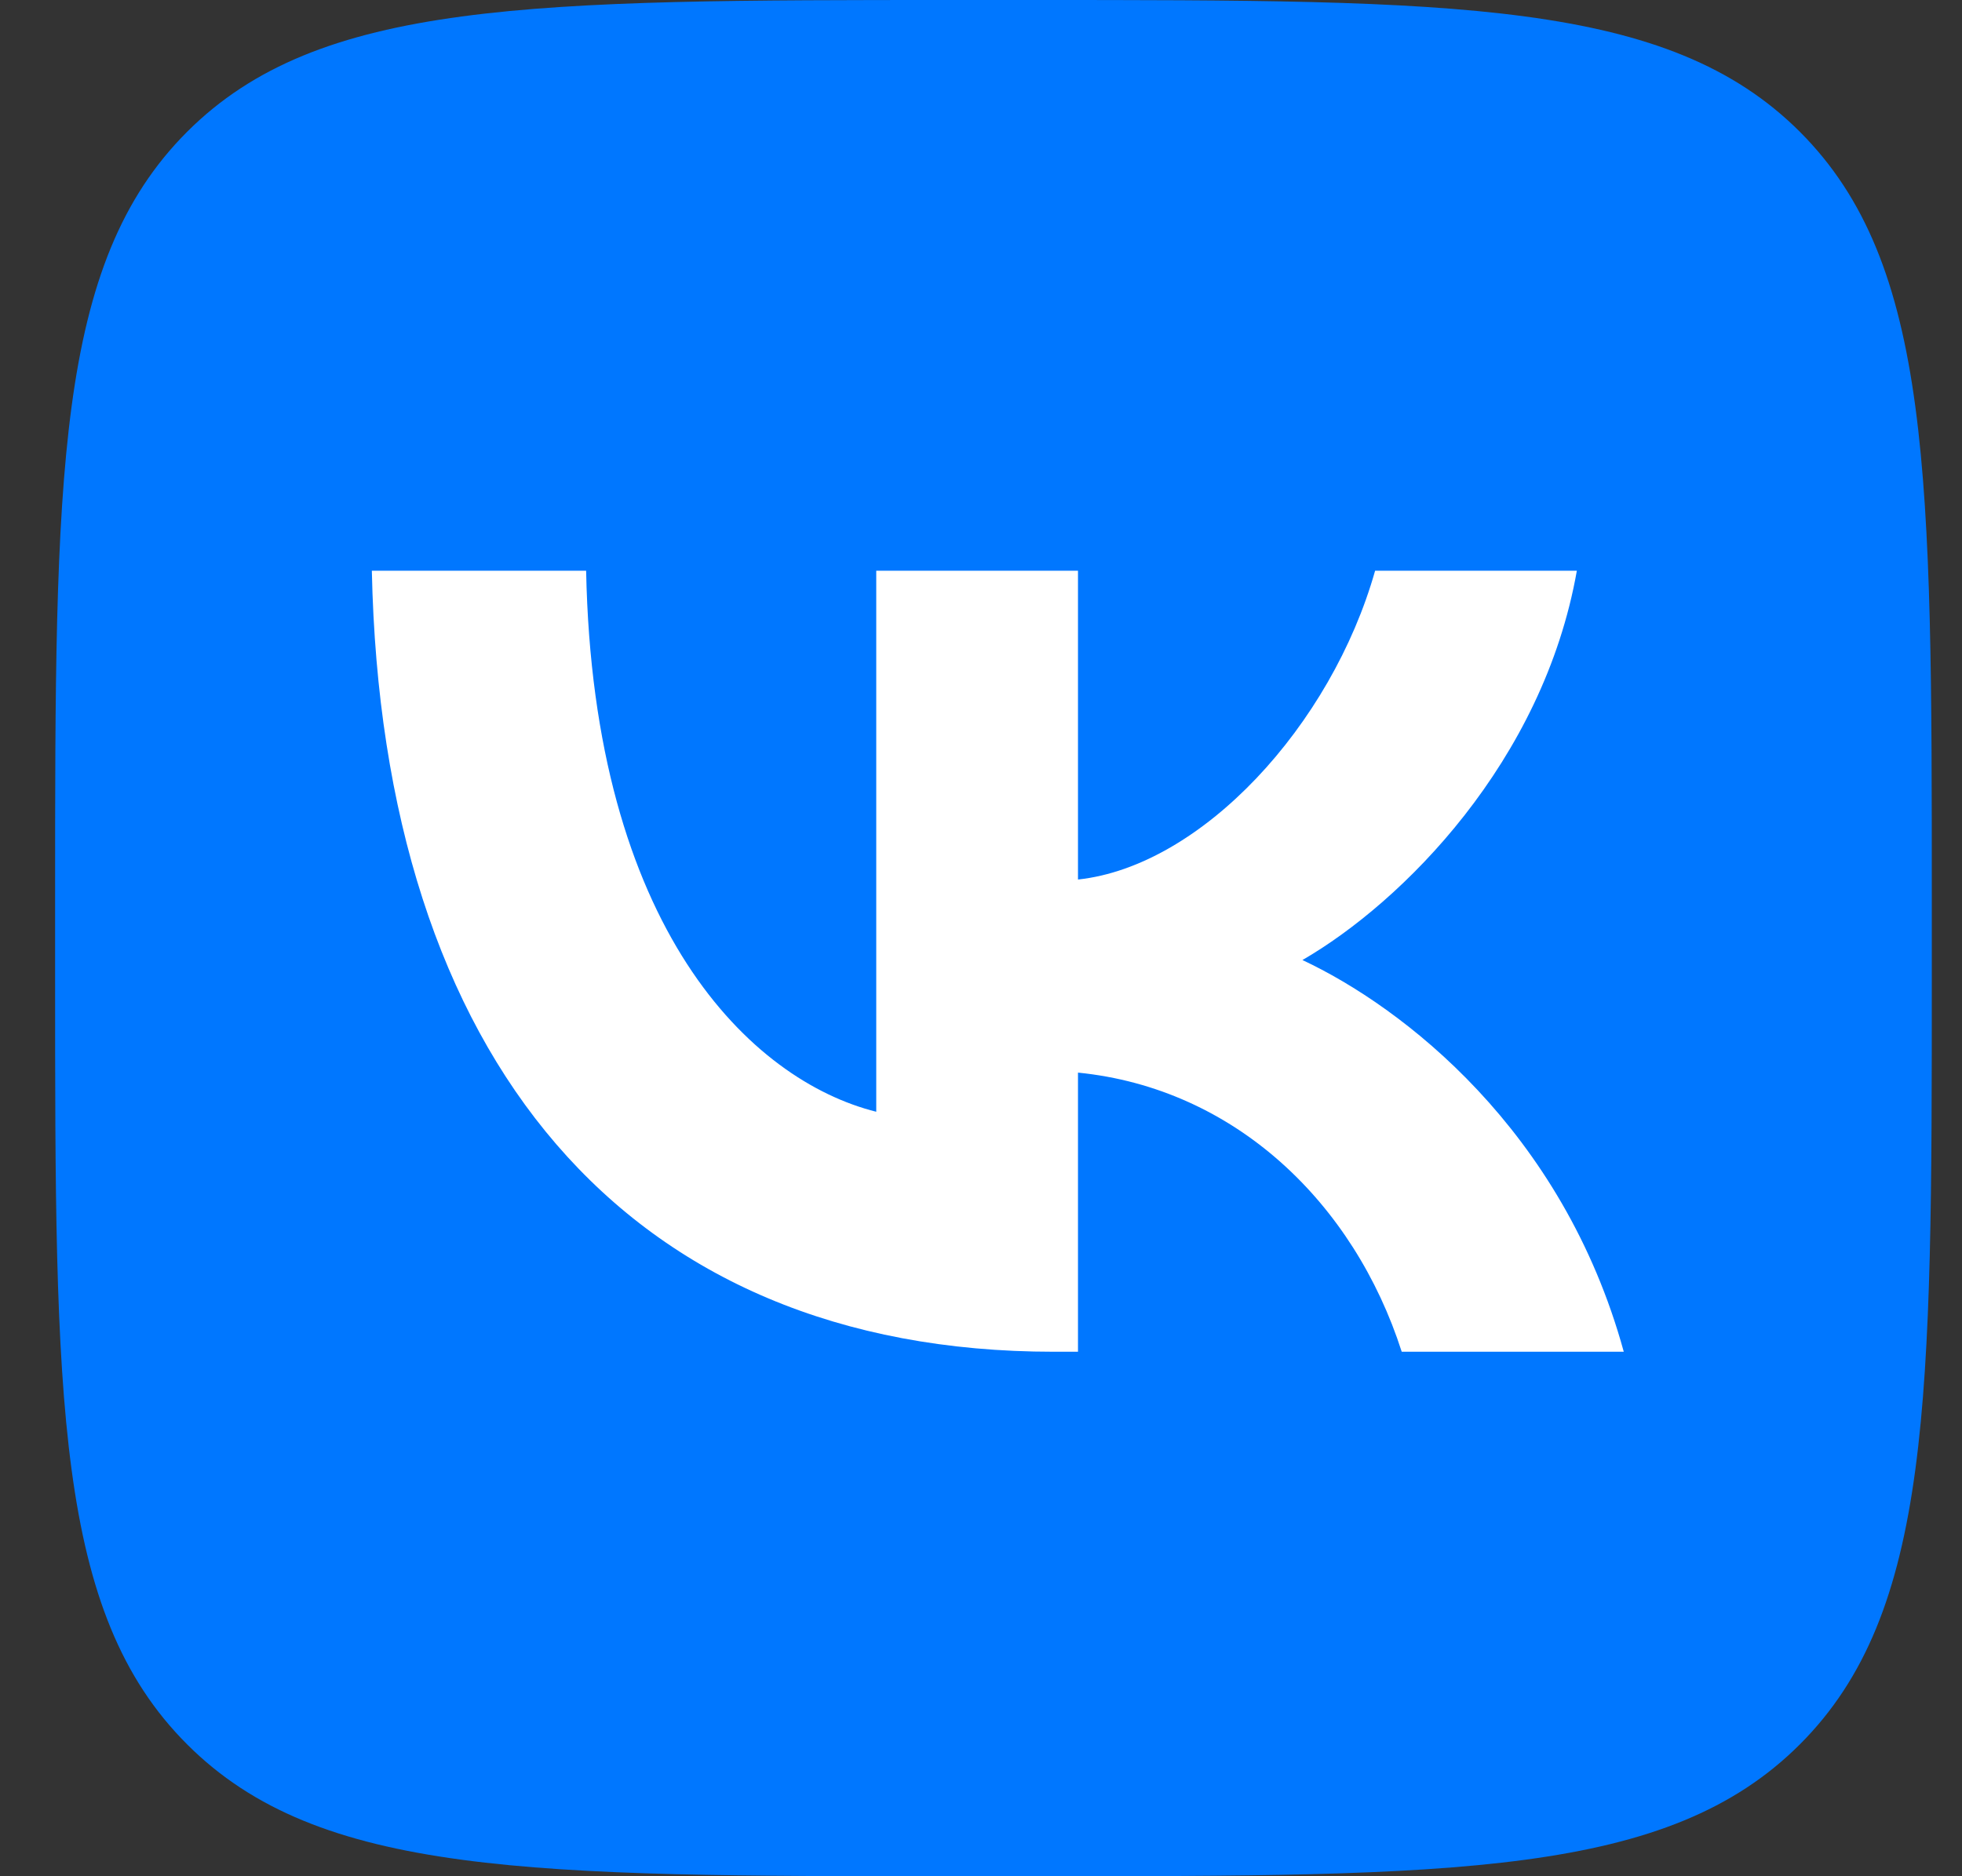
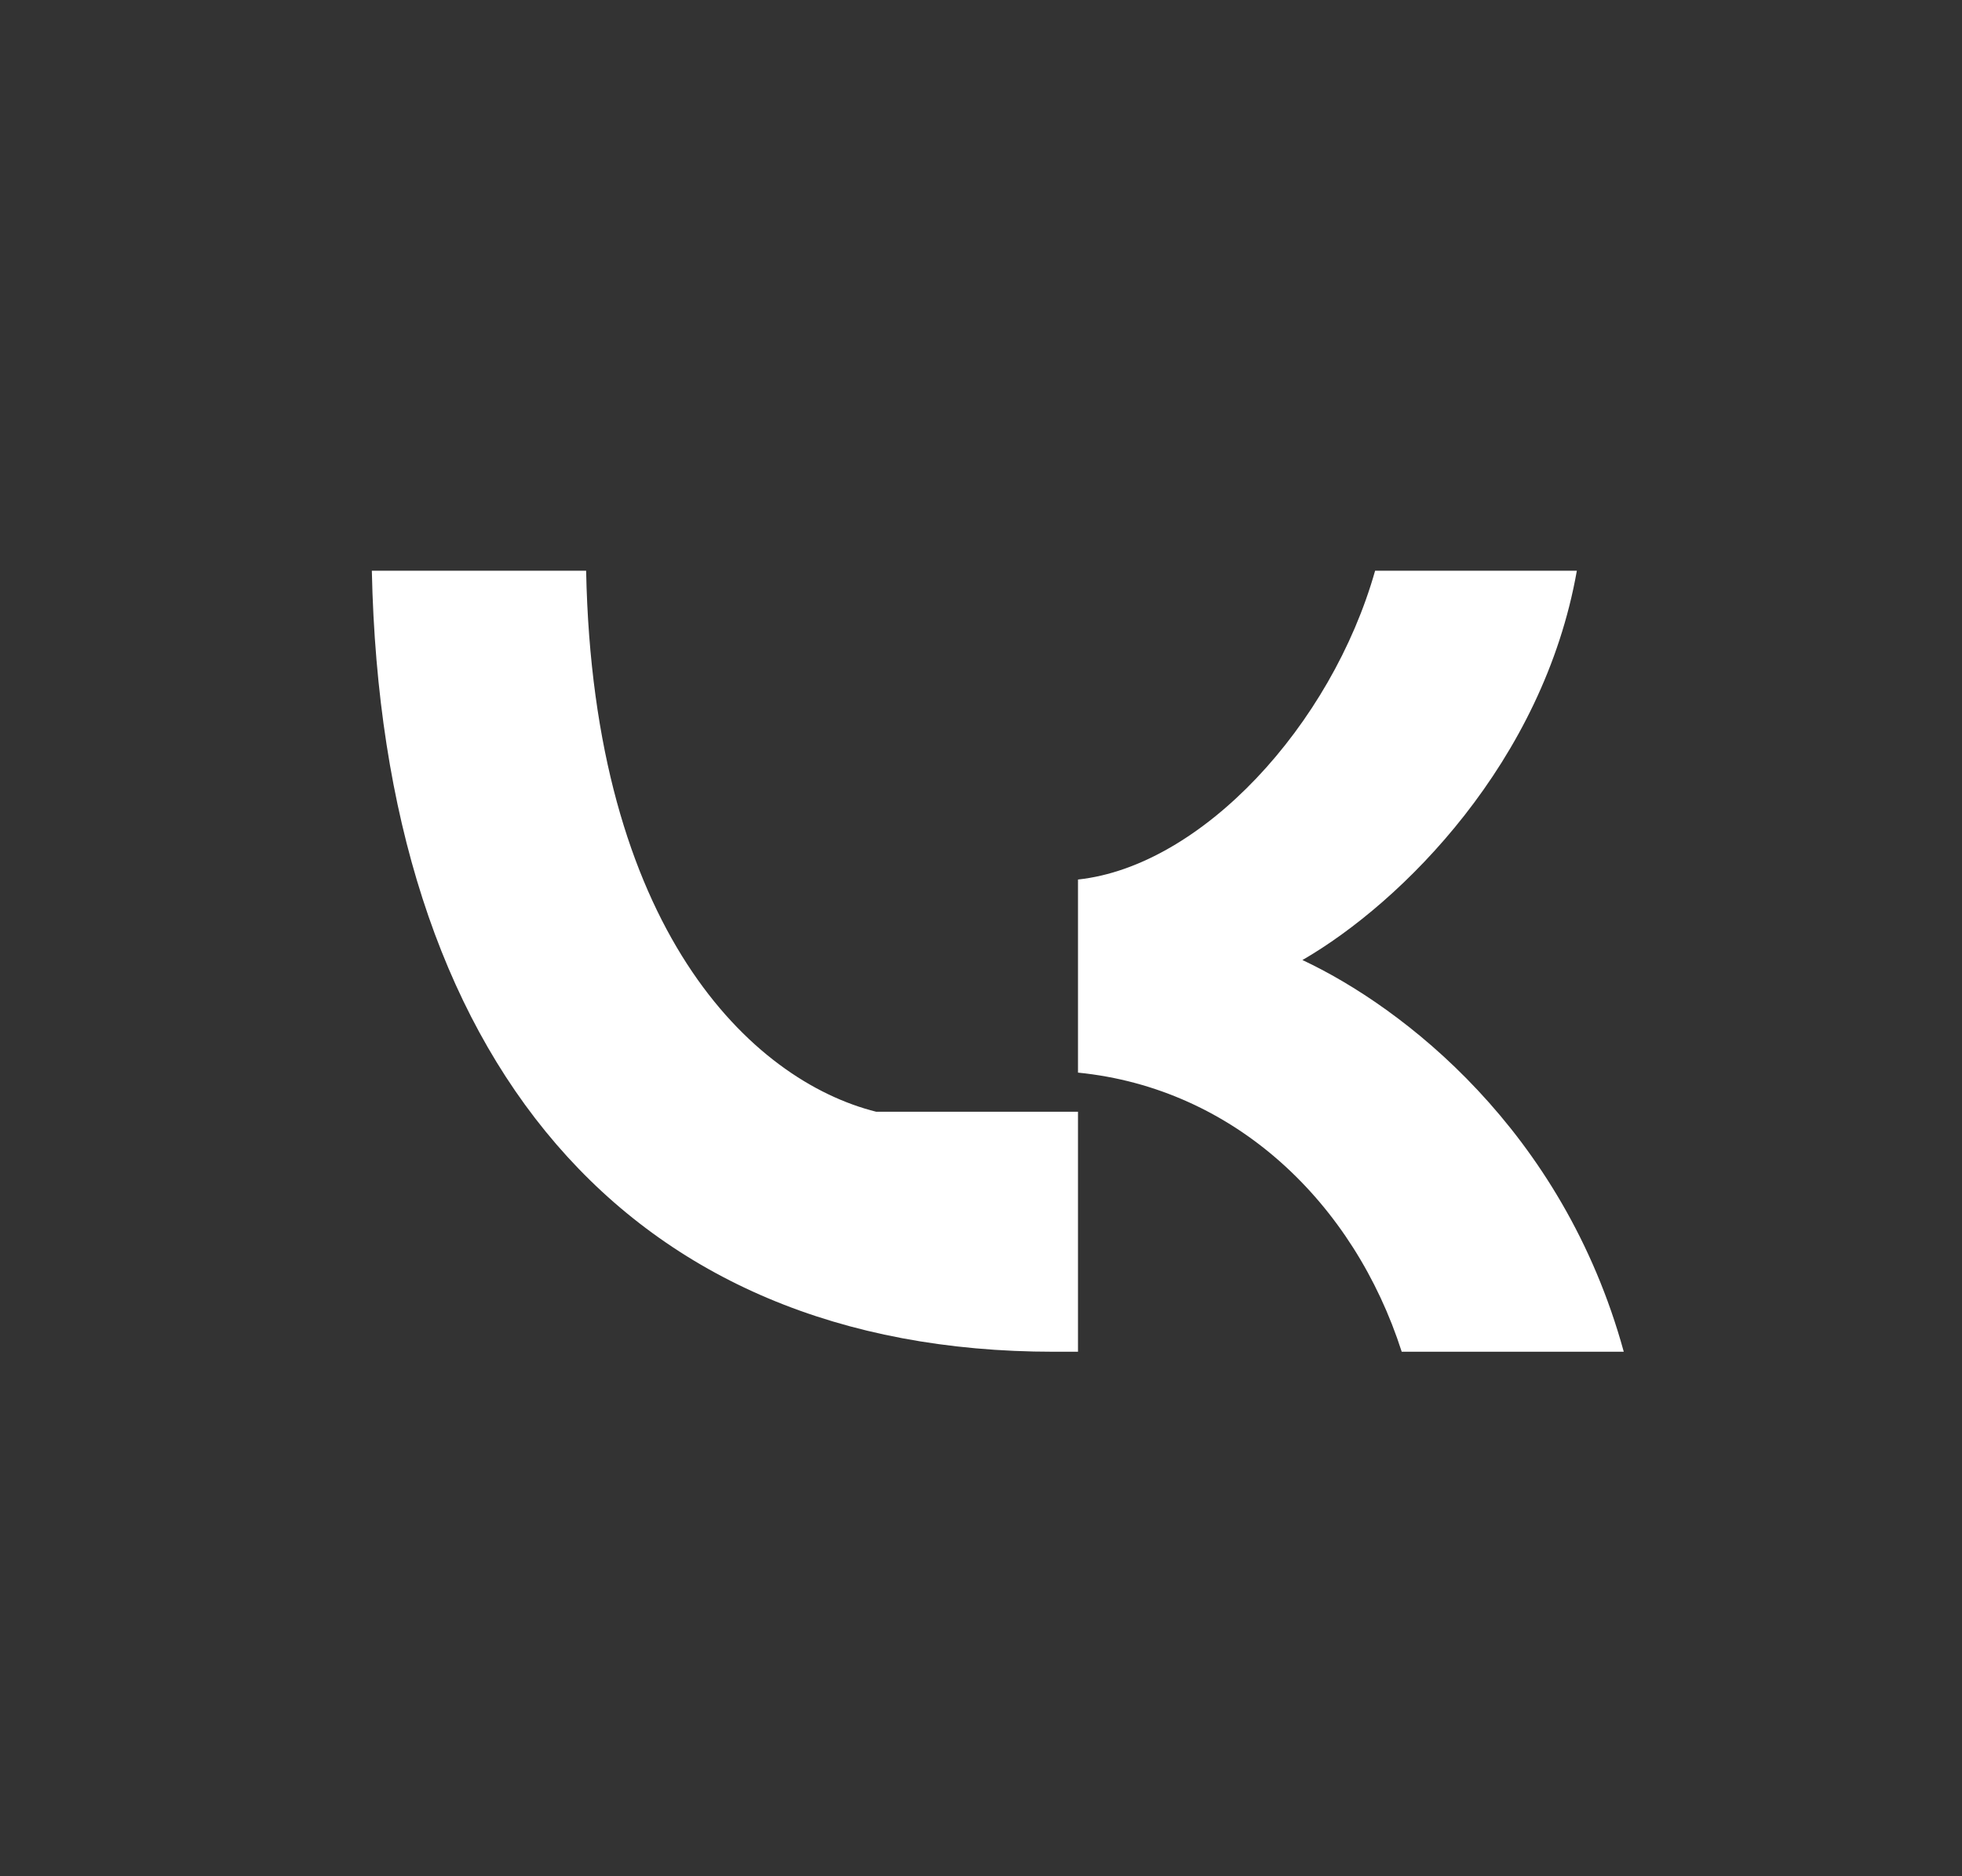
<svg xmlns="http://www.w3.org/2000/svg" width="23" height="22" viewBox="0 0 23 22" fill="none">
  <rect x="0" y="0" width="23" height="22" fill="#333333" stroke="none" />
-   <path d="M0.646 10.56C0.646 5.582 0.646 3.093 2.193 1.546C3.739 0 6.228 0 11.207 0H12.086C17.064 0 19.553 0 21.1 1.546C22.646 3.093 22.646 5.582 22.646 10.56V11.44C22.646 16.418 22.646 18.907 21.1 20.453C19.553 22 17.064 22 12.086 22H11.207C6.228 22 3.739 22 2.193 20.453C0.646 18.907 0.646 16.418 0.646 11.44V10.56Z" fill="#0077FF" />
-   <path d="M12.353 15.85C7.338 15.85 4.479 12.412 4.359 6.692H6.871C6.954 10.891 8.805 12.669 10.272 13.036V6.692H12.637V10.313C14.085 10.157 15.607 8.507 16.12 6.692H18.485C18.091 8.929 16.441 10.579 15.268 11.257C16.441 11.807 18.32 13.247 19.035 15.85H16.432C15.873 14.108 14.479 12.761 12.637 12.577V15.85H12.353Z" fill="white" />
+   <path d="M12.353 15.85C7.338 15.85 4.479 12.412 4.359 6.692H6.871C6.954 10.891 8.805 12.669 10.272 13.036H12.637V10.313C14.085 10.157 15.607 8.507 16.12 6.692H18.485C18.091 8.929 16.441 10.579 15.268 11.257C16.441 11.807 18.32 13.247 19.035 15.85H16.432C15.873 14.108 14.479 12.761 12.637 12.577V15.85H12.353Z" fill="white" />
</svg>